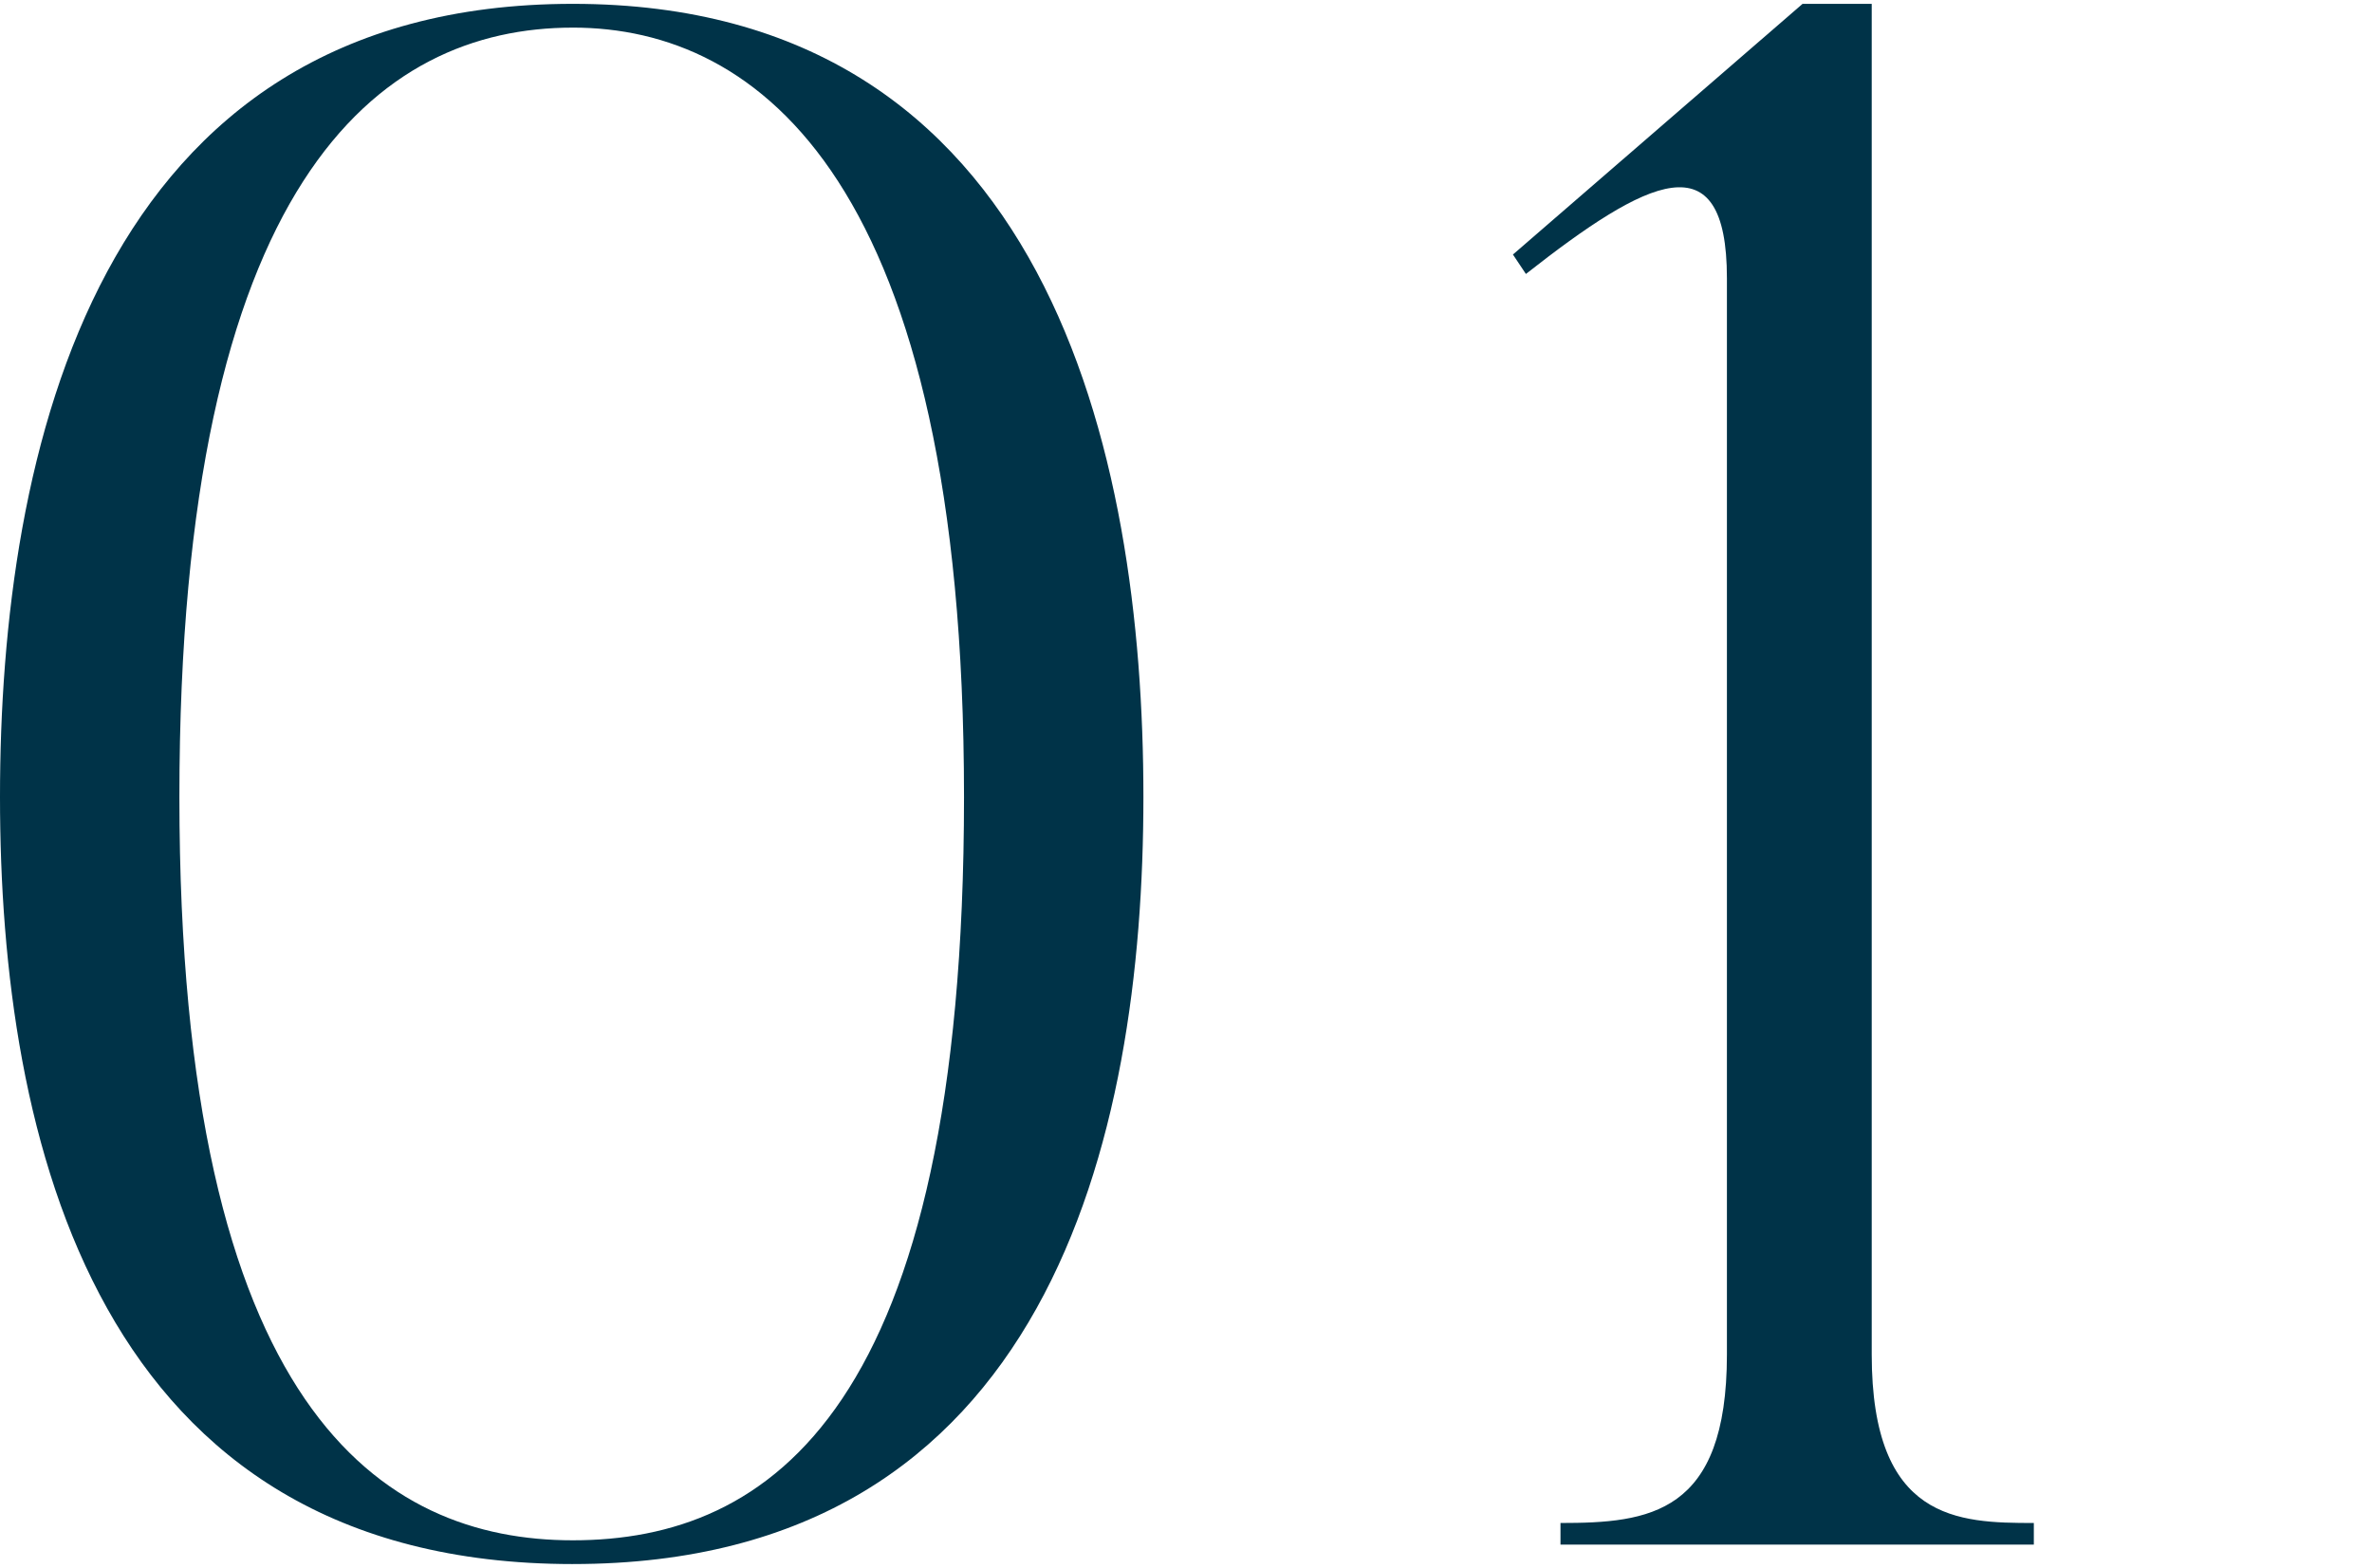
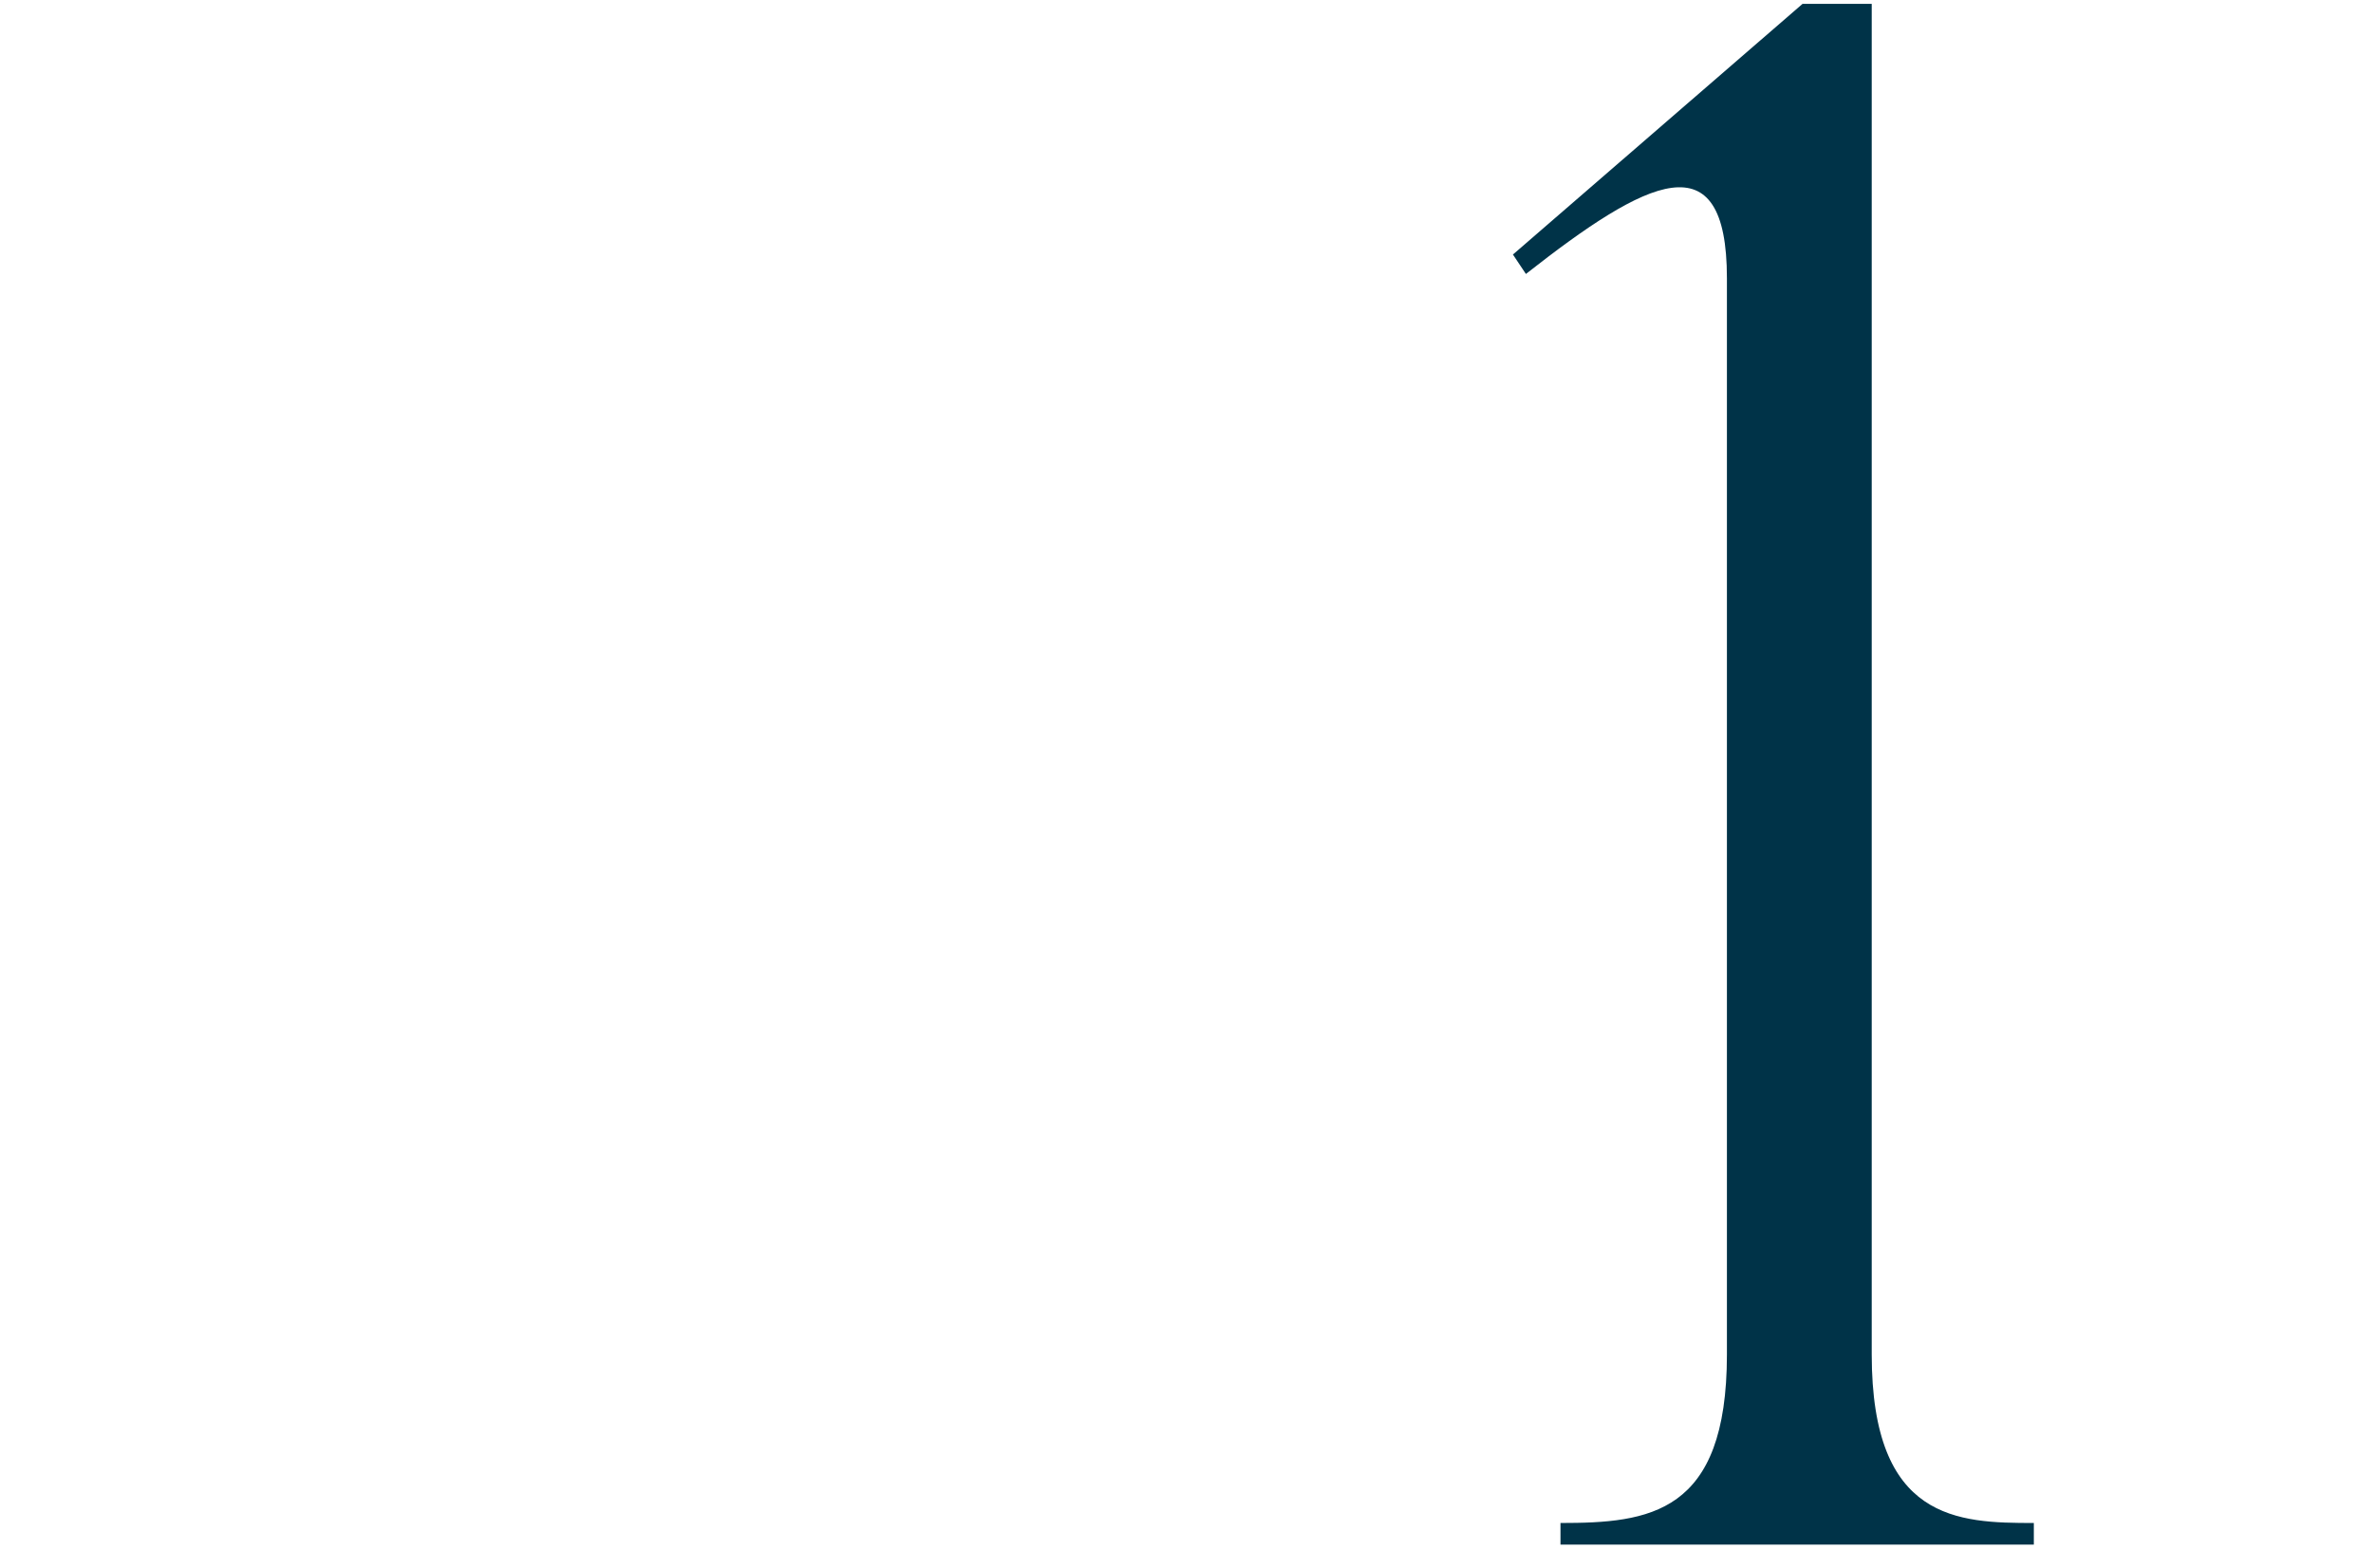
<svg xmlns="http://www.w3.org/2000/svg" id="_イヤー_2" viewBox="0 0 181.5 120">
  <defs>
    <style>.cls-1{fill:none;}.cls-2{fill:#003348;}</style>
  </defs>
  <g id="design">
    <g>
      <g>
-         <path class="cls-2" d="M43.828,119.706C7.277,119.706,0,87.124,0,60.992,0,34.695,7.277,.294,43.828,.294c36.386,0,43.663,34.401,43.663,60.698,0,26.132-7.277,58.713-43.663,58.713Zm0-117.592c-14.885,0-30.101,11.743-30.101,58.879,0,46.971,15.547,56.895,30.101,56.895,15.051,0,29.936-9.924,29.936-56.895C73.764,13.856,58.052,2.113,43.828,2.113Z" />
        <path class="cls-2" d="M155.625,118.217h-36.22v-1.654c6.781,0,12.735-.662,12.735-12.9V21.299c0-10.75-6.119-7.608-15.381-.331l-.992-1.488L137.928,.294h5.292V103.663c0,12.735,6.616,12.9,12.404,12.9v1.654Z" />
      </g>
-       <rect class="cls-1" x=".5" width="181" height="120" />
    </g>
  </g>
</svg>